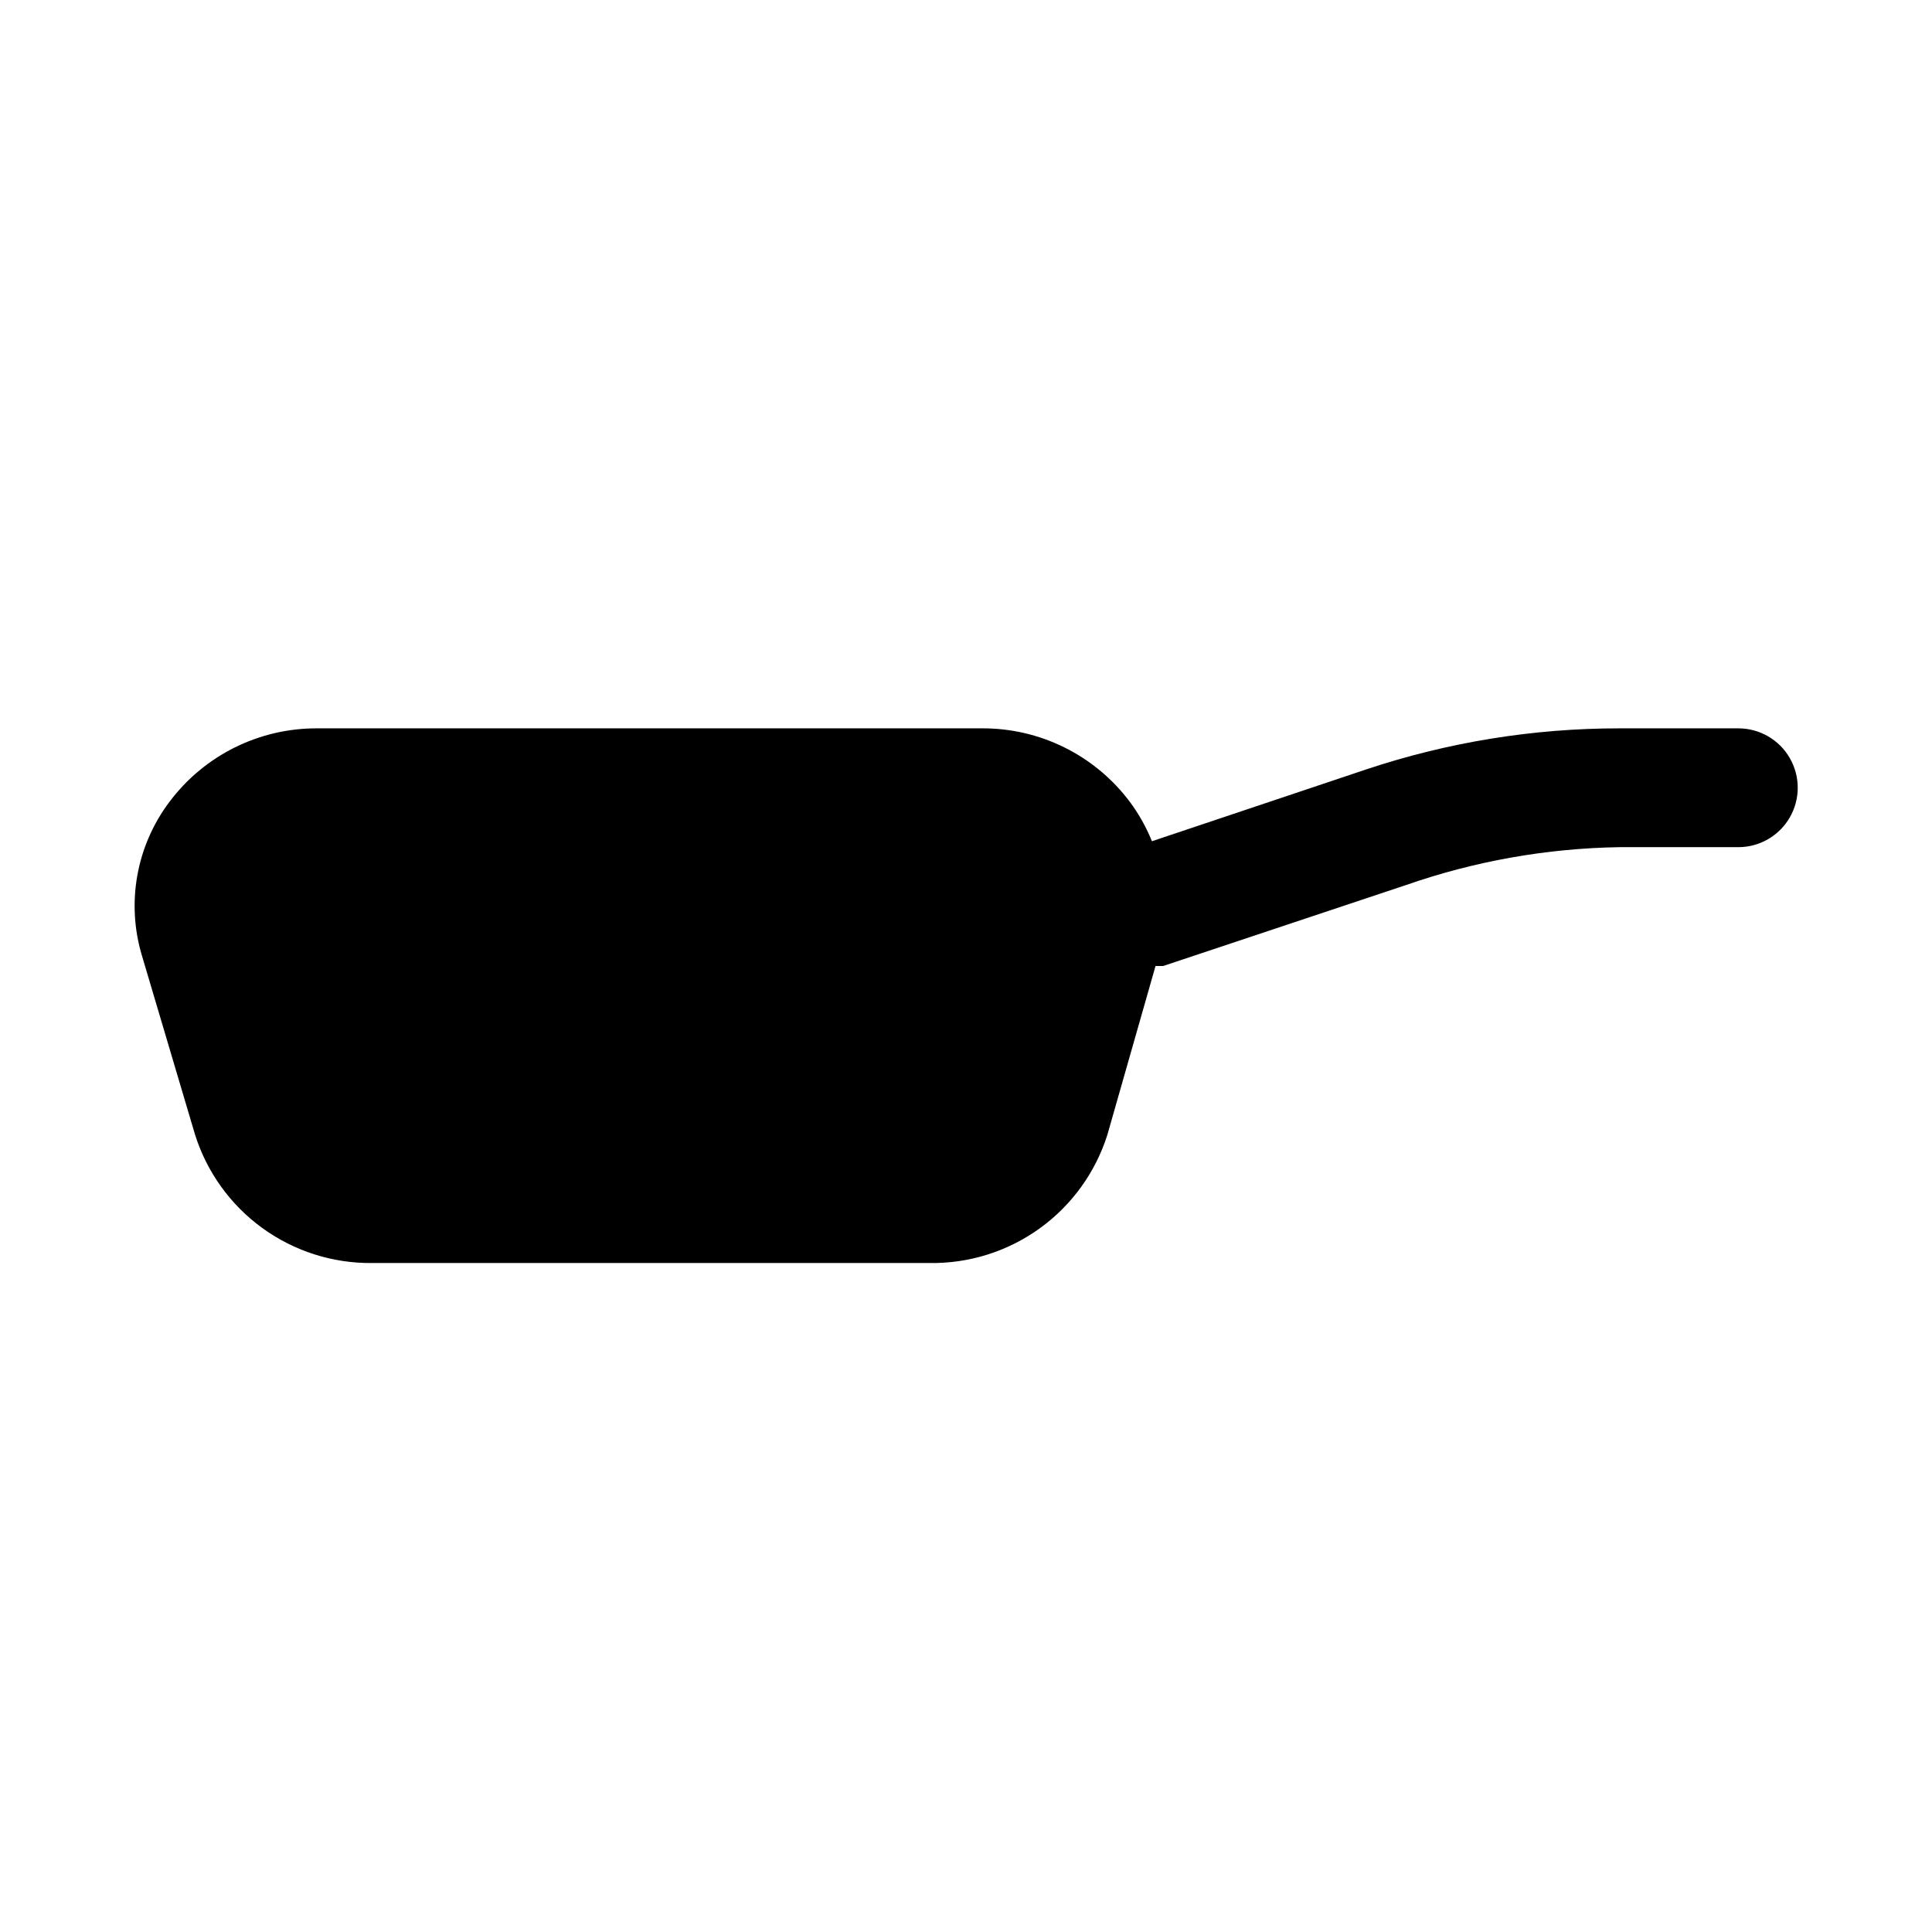
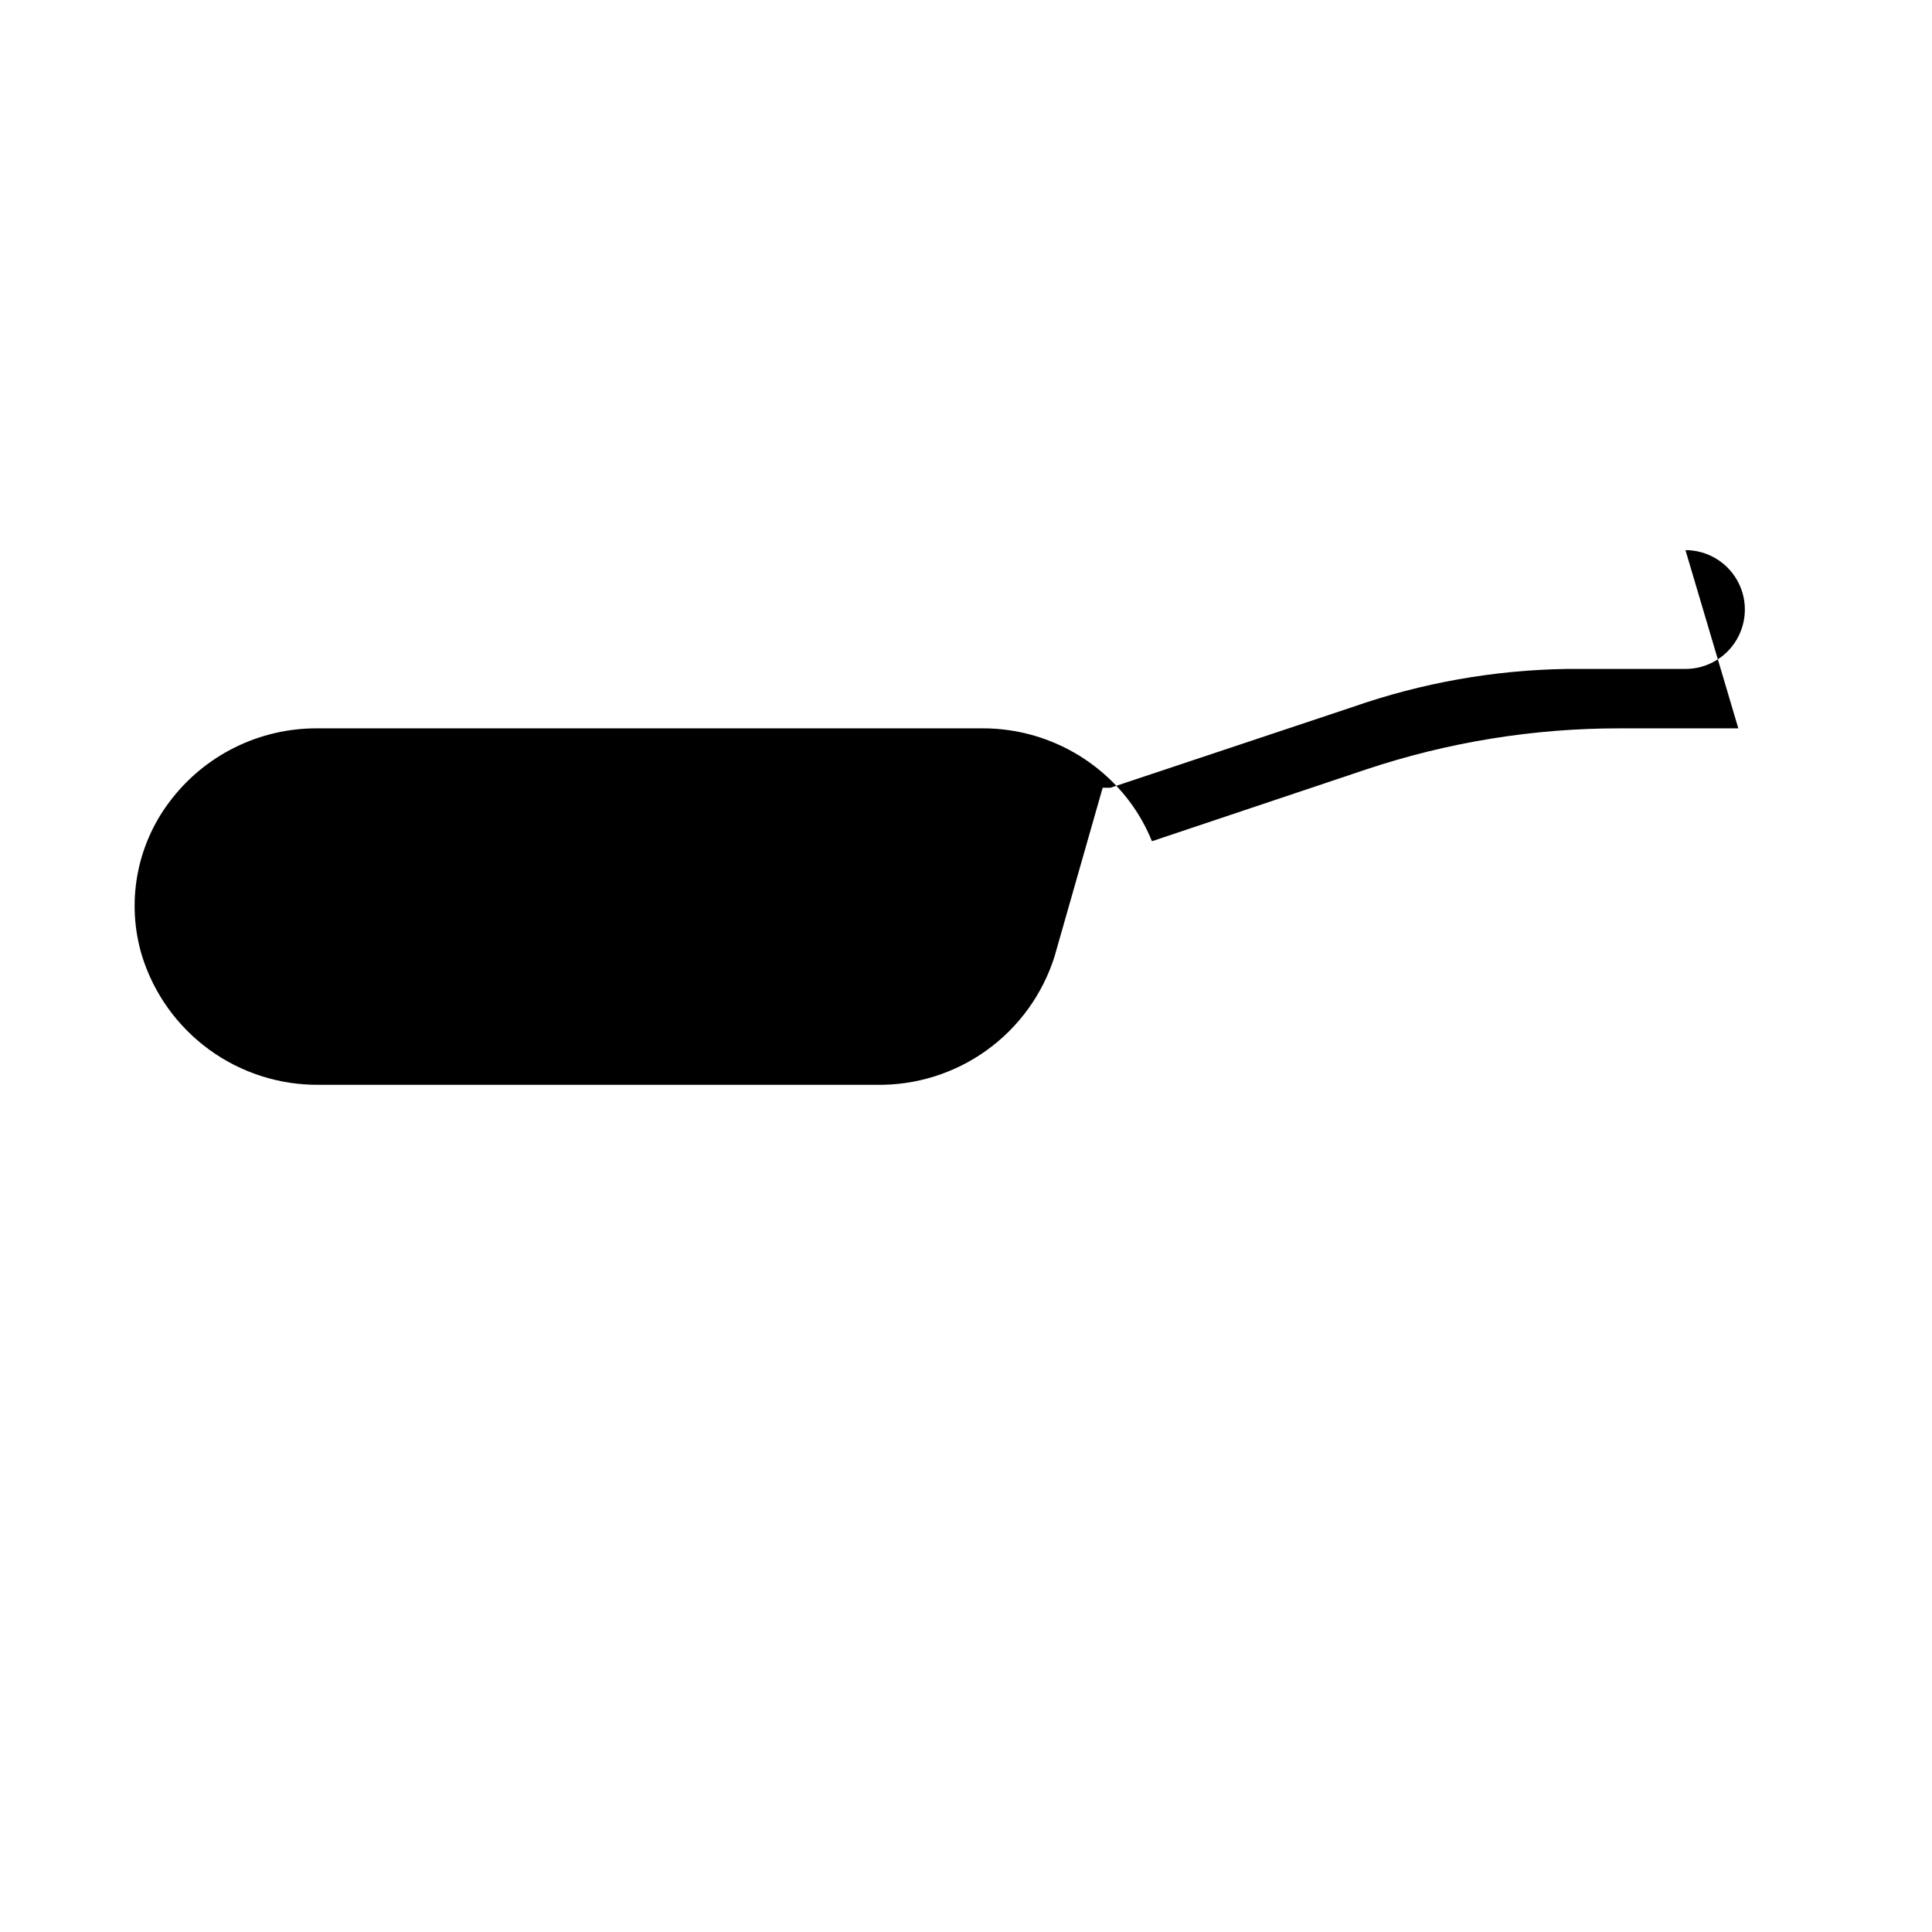
<svg xmlns="http://www.w3.org/2000/svg" fill="#000000" width="800px" height="800px" version="1.1" viewBox="144 144 512 512">
-   <path d="m604.67 337.02h-31.488c-22.797-0.012-45.445 3.656-67.07 10.863l-56.836 19.051c-1.496-3.695-3.453-7.188-5.824-10.391-9.27-12.402-23.883-19.648-39.359-19.523h-175.86c-15.477-0.125-30.094 7.121-39.359 19.523-8.77 11.66-11.461 26.805-7.242 40.773l14.012 47.23v0.004c3.113 9.98 9.355 18.691 17.805 24.844 8.453 6.152 18.66 9.422 29.113 9.32h147.68c10.484 0.18 20.75-3.031 29.262-9.16s14.812-14.844 17.969-24.848l12.754-44.711h2.047l64.234-21.41v-0.004c18.23-6.371 37.367-9.773 56.68-10.074h31.488c5.625 0 10.82-3.004 13.633-7.875 2.812-4.871 2.812-10.871 0-15.742-2.812-4.871-8.008-7.871-13.633-7.871z" />
+   <path d="m604.67 337.02h-31.488c-22.797-0.012-45.445 3.656-67.07 10.863l-56.836 19.051c-1.496-3.695-3.453-7.188-5.824-10.391-9.27-12.402-23.883-19.648-39.359-19.523h-175.86c-15.477-0.125-30.094 7.121-39.359 19.523-8.77 11.66-11.461 26.805-7.242 40.773v0.004c3.113 9.98 9.355 18.691 17.805 24.844 8.453 6.152 18.66 9.422 29.113 9.32h147.68c10.484 0.18 20.75-3.031 29.262-9.16s14.812-14.844 17.969-24.848l12.754-44.711h2.047l64.234-21.41v-0.004c18.23-6.371 37.367-9.773 56.68-10.074h31.488c5.625 0 10.82-3.004 13.633-7.875 2.812-4.871 2.812-10.871 0-15.742-2.812-4.871-8.008-7.871-13.633-7.871z" />
</svg>